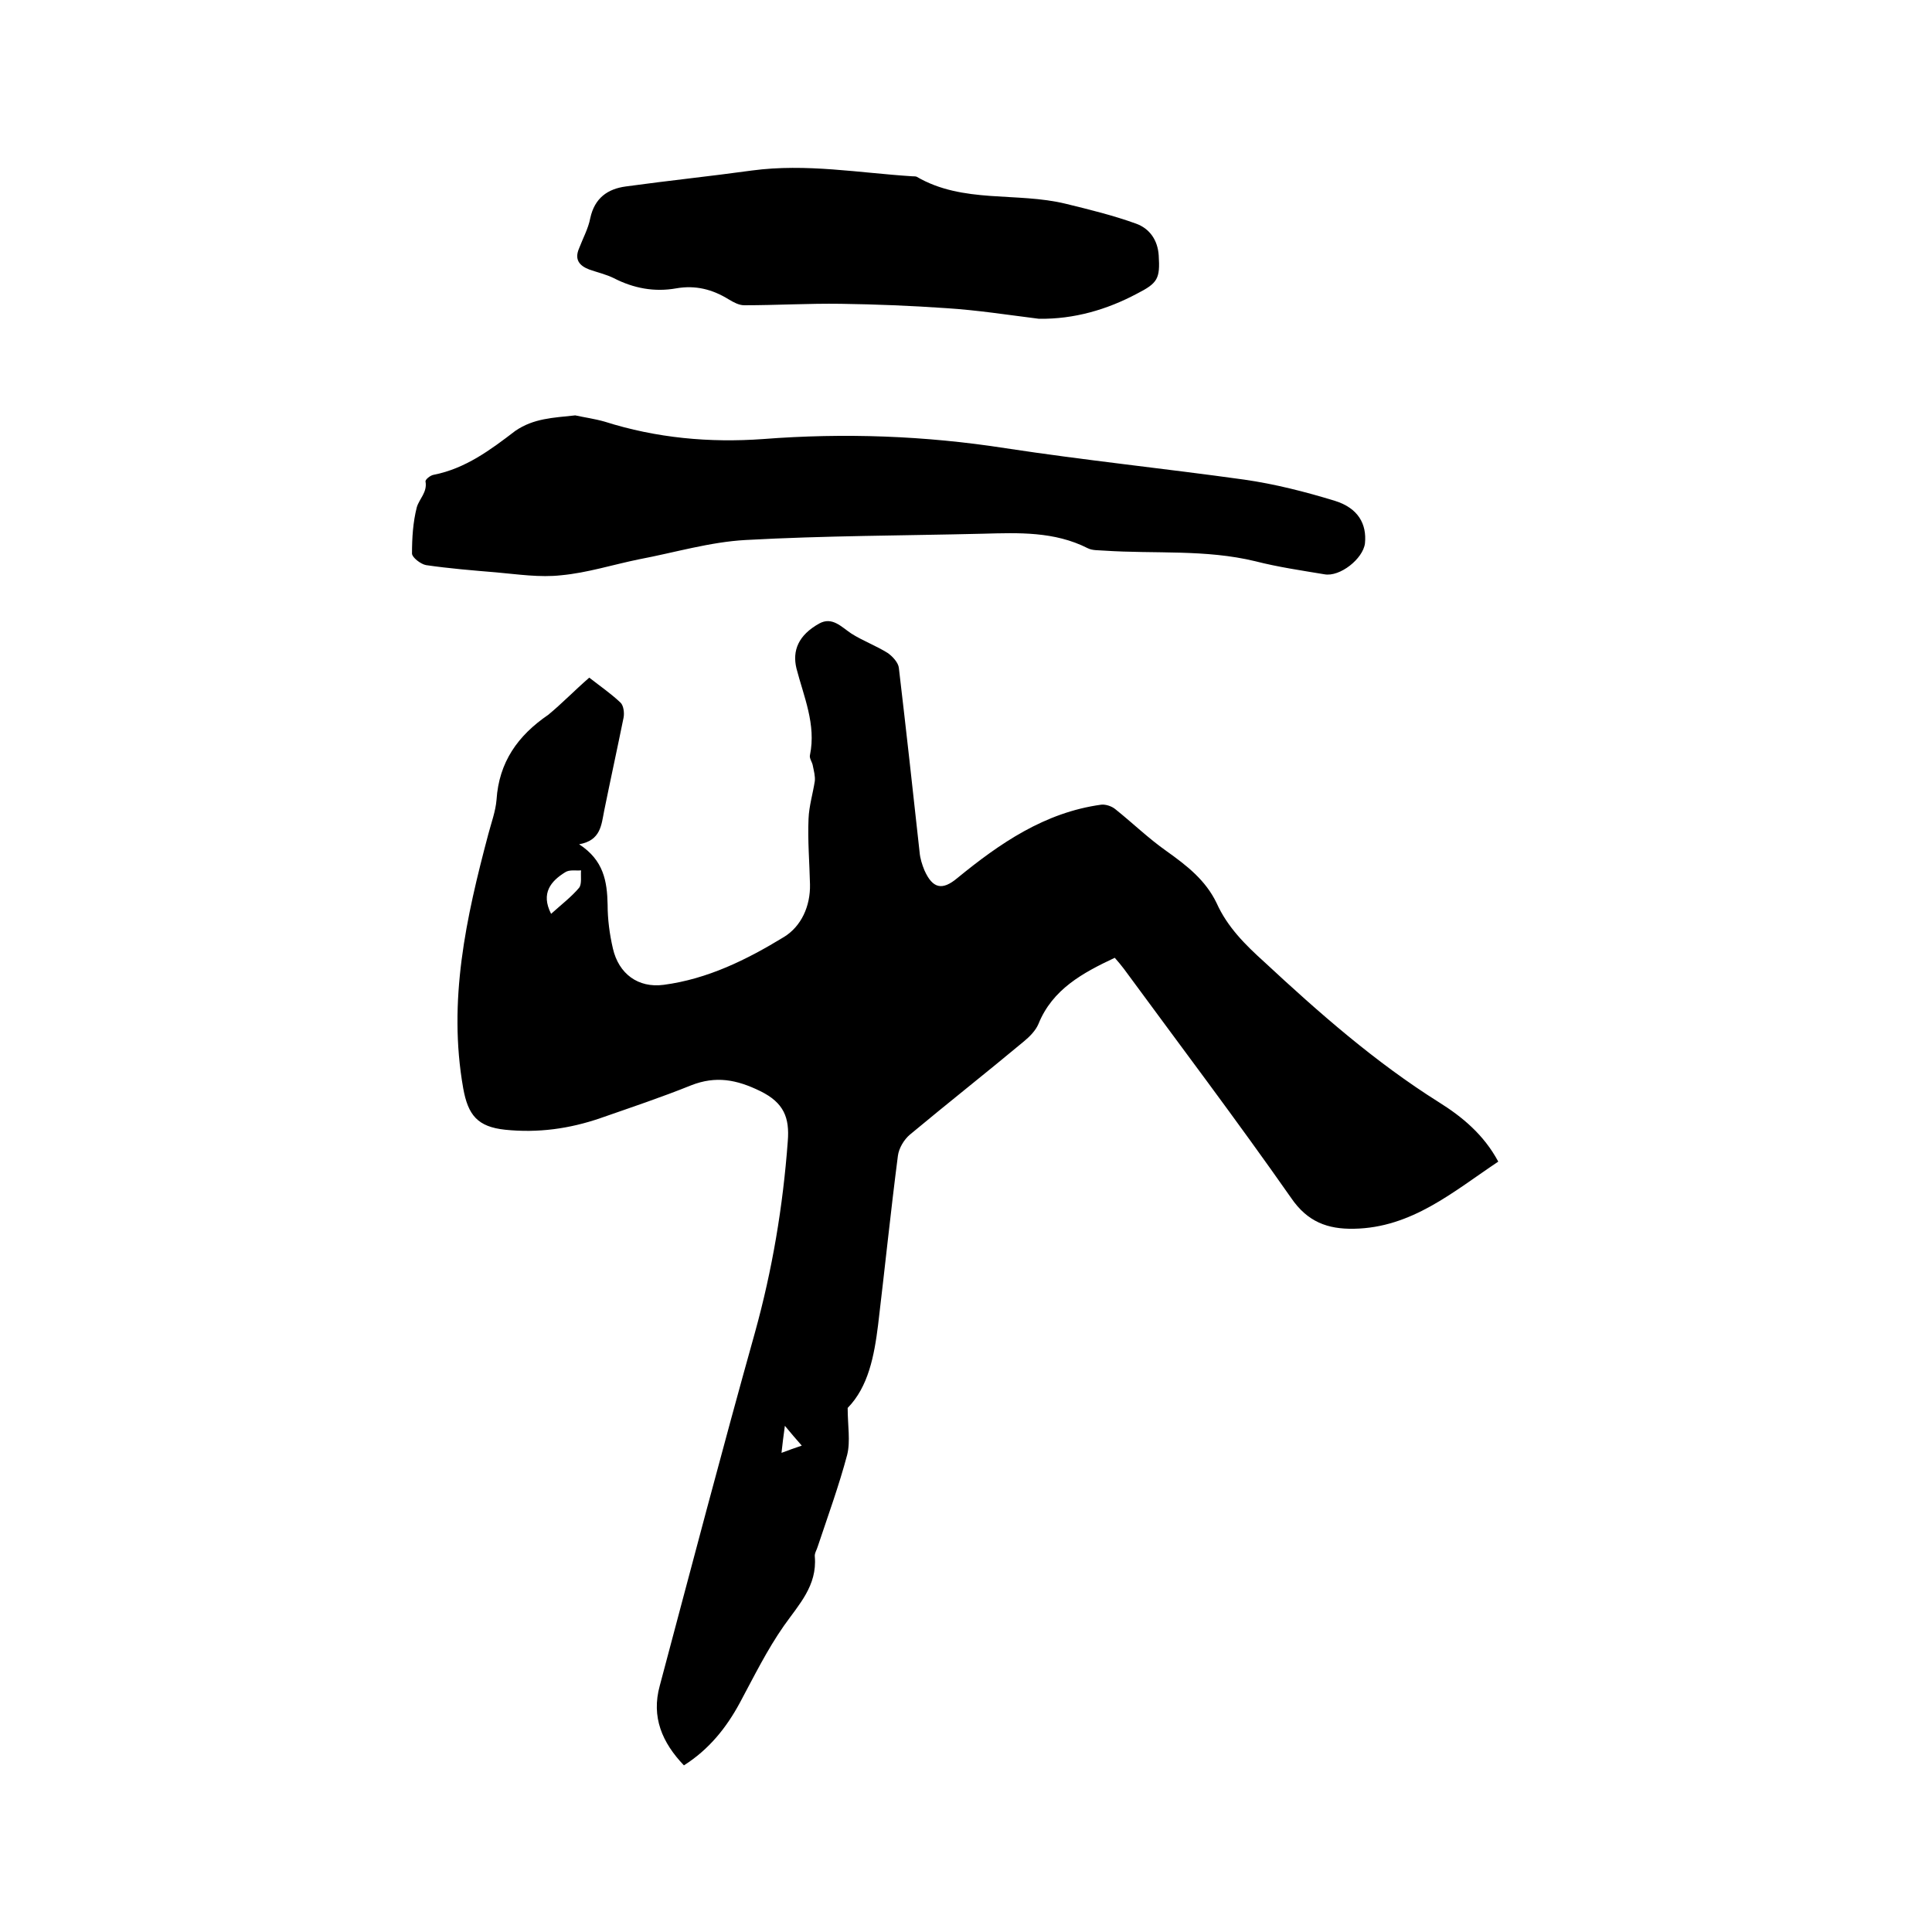
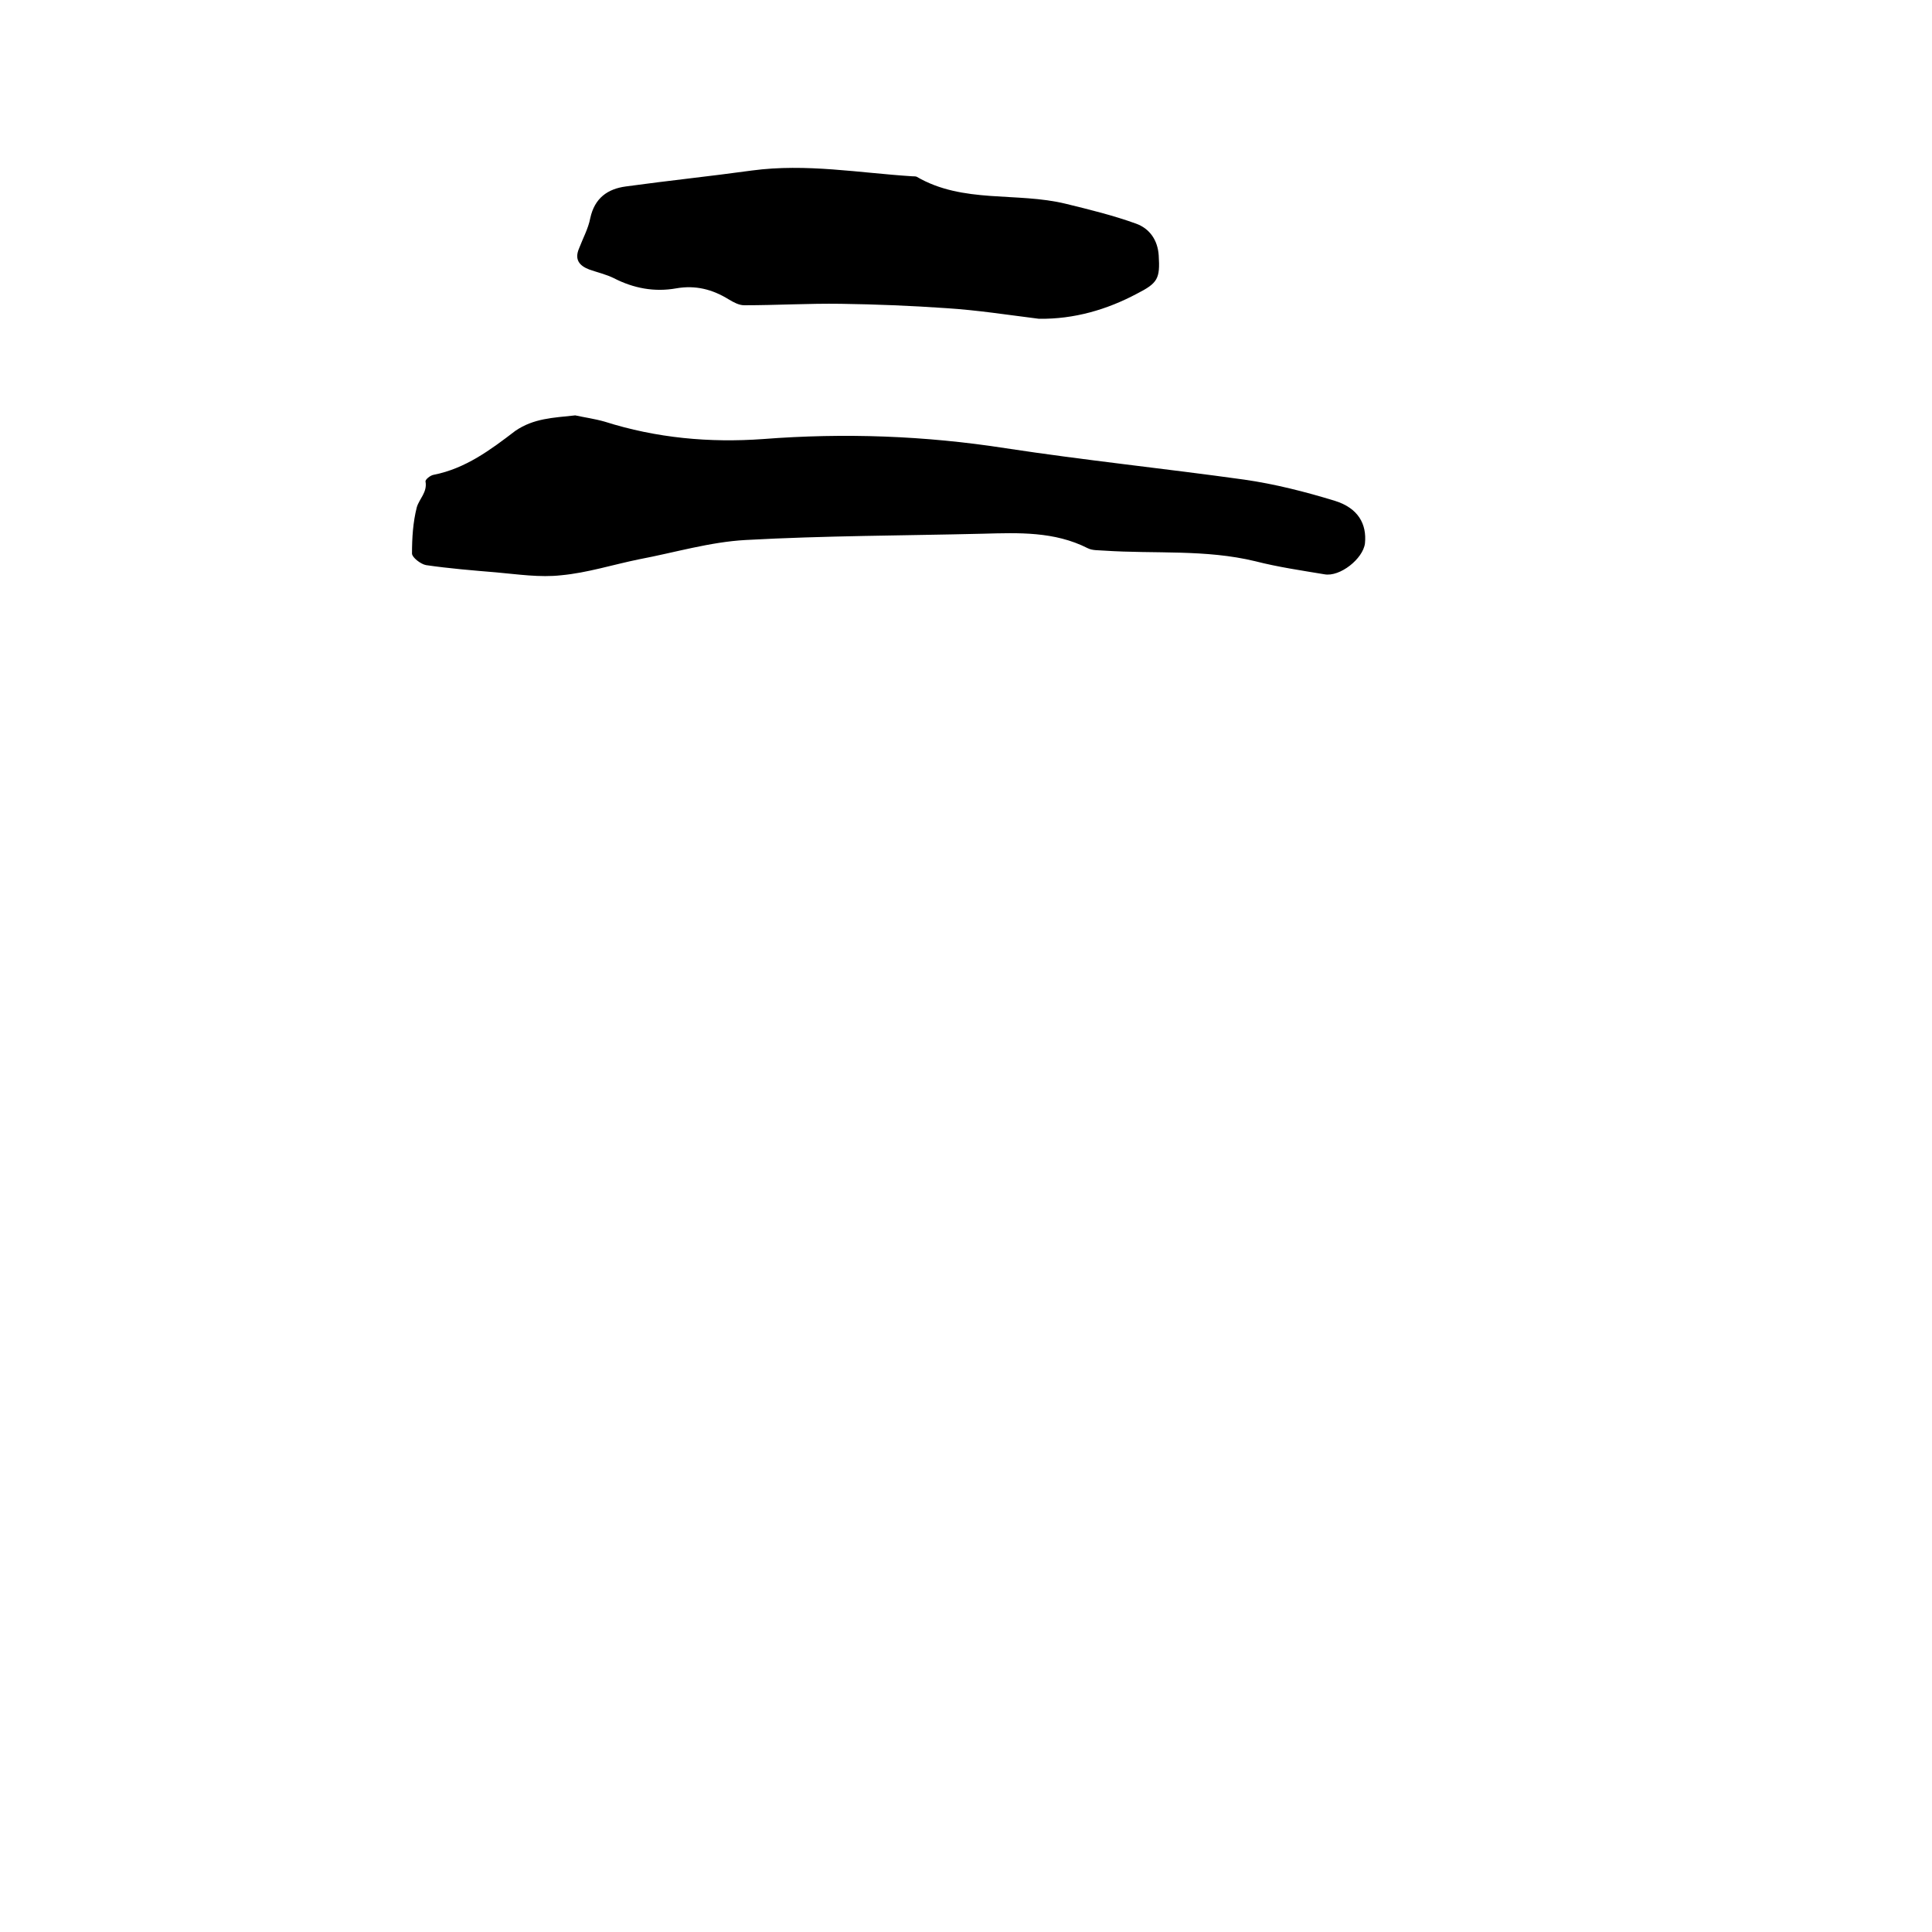
<svg xmlns="http://www.w3.org/2000/svg" enable-background="new 0 0 400 400" viewBox="0 0 400 400">
-   <path d="m122 140.3c2.3 1.8 4.5 3.3 6.5 5.2.6.6.8 2.1.6 3.1-1.3 6.4-2.7 12.8-4 19.2-.6 3-.7 6.2-5.2 7 5.1 3.3 5.8 7.7 5.9 12.5 0 3 .4 6.1 1.1 9.1 1.2 5.2 5.2 8.2 10.5 7.5 9.1-1.2 17.2-5.2 24.9-9.9 3.6-2.2 5.5-6.4 5.4-10.9s-.5-9.1-.3-13.6c.1-2.6.9-5.2 1.3-7.8.1-1-.2-2.1-.4-3.1-.1-.8-.8-1.6-.6-2.3 1.3-6.3-1.3-12.1-2.8-17.9-.9-3.7.4-6.9 4.7-9.3 2.7-1.5 4.6.7 6.7 2.1 2.4 1.5 5.1 2.5 7.5 4 1 .7 2.2 2 2.3 3.1 1.5 12.7 2.9 25.4 4.3 38.2.1 1.2.5 2.5 1 3.7 1.7 3.8 3.7 4.2 6.8 1.6 8.8-7.2 18.1-13.6 29.8-15.2.9-.1 2.2.3 3 1 3.5 2.8 6.8 6 10.5 8.6 4.2 3 8.1 6 10.4 10.8 2.2 4.9 5.9 8.6 9.9 12.2 11.3 10.5 22.9 20.7 36.1 29 4.8 3 9.3 6.7 12.3 12.3-9.3 6.2-17.9 13.7-29.9 13.9-5.4.1-9.6-1.4-13-6.4-11.2-16-23-31.6-34.6-47.4-.6-.8-1.2-1.5-1.9-2.3-6.6 3.1-12.9 6.5-15.8 13.7-.6 1.4-1.8 2.6-3 3.6-7.8 6.5-15.8 12.8-23.6 19.3-1.2 1-2.3 2.8-2.5 4.4-1.5 11.6-2.7 23.3-4.1 35-.8 6.4-2 12.8-6.3 17.2 0 3.6.6 6.9-.1 9.7-1.7 6.4-4 12.7-6.1 19-.2.7-.7 1.4-.6 2.1.5 6-3.3 9.9-6.4 14.3-3.5 5-6.2 10.5-9.1 15.9-2.8 5.2-6.4 9.7-11.6 13-4.5-4.7-6.8-10-5-16.5 6.5-24.4 12.9-48.8 19.7-73.1 3.6-13 5.8-26.1 6.8-39.6.4-4.9-.8-8-5.7-10.4s-9.2-3.2-14.3-1.2c-6.2 2.5-12.5 4.6-18.8 6.8-6.4 2.2-12.9 3.1-19.7 2.4-5.7-.6-7.7-3-8.7-8.6-3.2-18.1.6-35.3 5.2-52.6.6-2.3 1.5-4.7 1.7-7.1.5-7.8 4.4-13.3 10.7-17.6 2.8-2.3 5.5-5.1 8.5-7.7zm-7.9 48.9c2.1-1.9 4.2-3.5 5.8-5.4.6-.8.3-2.4.4-3.6-1.1.1-2.4-.2-3.3.4-2.9 1.8-5.1 4.3-2.9 8.6zm47.7 111.6c1.6-.6 2.7-1 4.2-1.5-1.3-1.5-2.2-2.5-3.5-4.1-.3 2.2-.5 3.7-.7 5.6z" />
  <path d="m119.1 86c1.8.4 4 .7 6.1 1.3 10.7 3.4 21.7 4.4 32.8 3.6 16.8-1.3 33.5-.7 50.2 1.9 16.4 2.5 32.9 4.2 49.4 6.5 6.3.9 12.6 2.5 18.8 4.4 4.8 1.5 6.6 4.8 6.2 8.8-.4 3.2-5.2 7-8.4 6.4-4.8-.8-9.6-1.5-14.3-2.7-10.3-2.5-20.8-1.5-31.3-2.2-1.2-.1-2.4 0-3.4-.5-6.9-3.5-14.3-3.2-21.7-3-16.4.4-32.8.4-49.1 1.3-7.4.4-14.7 2.6-22.1 4-5.4 1.1-10.7 2.8-16.1 3.3-4.4.5-9-.2-13.5-.6-4.8-.4-9.7-.8-14.5-1.5-1.1-.2-2.9-1.6-2.9-2.4 0-3.2.2-6.5 1-9.6.5-1.7 2.2-3.1 1.8-5.3-.1-.4 1-1.3 1.7-1.4 6.6-1.3 11.8-5.2 16.9-9.1 3.8-2.6 7.8-2.7 12.4-3.2z" />
  <path d="m215.1 66c-6.4-.8-12.8-1.8-19.2-2.2-7.2-.5-14.5-.8-21.8-.9-6.7-.1-13.3.3-20 .3-1.1 0-2.2-.6-3.2-1.2-3.4-2.1-6.9-3-10.9-2.3-4.5.8-8.8 0-12.9-2.1-1.6-.8-3.4-1.2-5.1-1.8-2.1-.8-3.1-2.1-2.1-4.4.8-2.1 1.9-4.1 2.3-6.2.9-4.2 3.6-6.1 7.4-6.6 8.7-1.2 17.4-2.1 26.1-3.3 11.2-1.5 22.2.5 33.2 1.2.3 0 .7 0 .9.1 9.6 5.6 20.7 3.1 30.9 5.6 4.9 1.2 9.8 2.4 14.5 4.1 2.8 1 4.5 3.4 4.7 6.6.3 4.8-.2 5.7-4.5 7.9-6.2 3.3-13 5.3-20.3 5.2z" />
</svg>